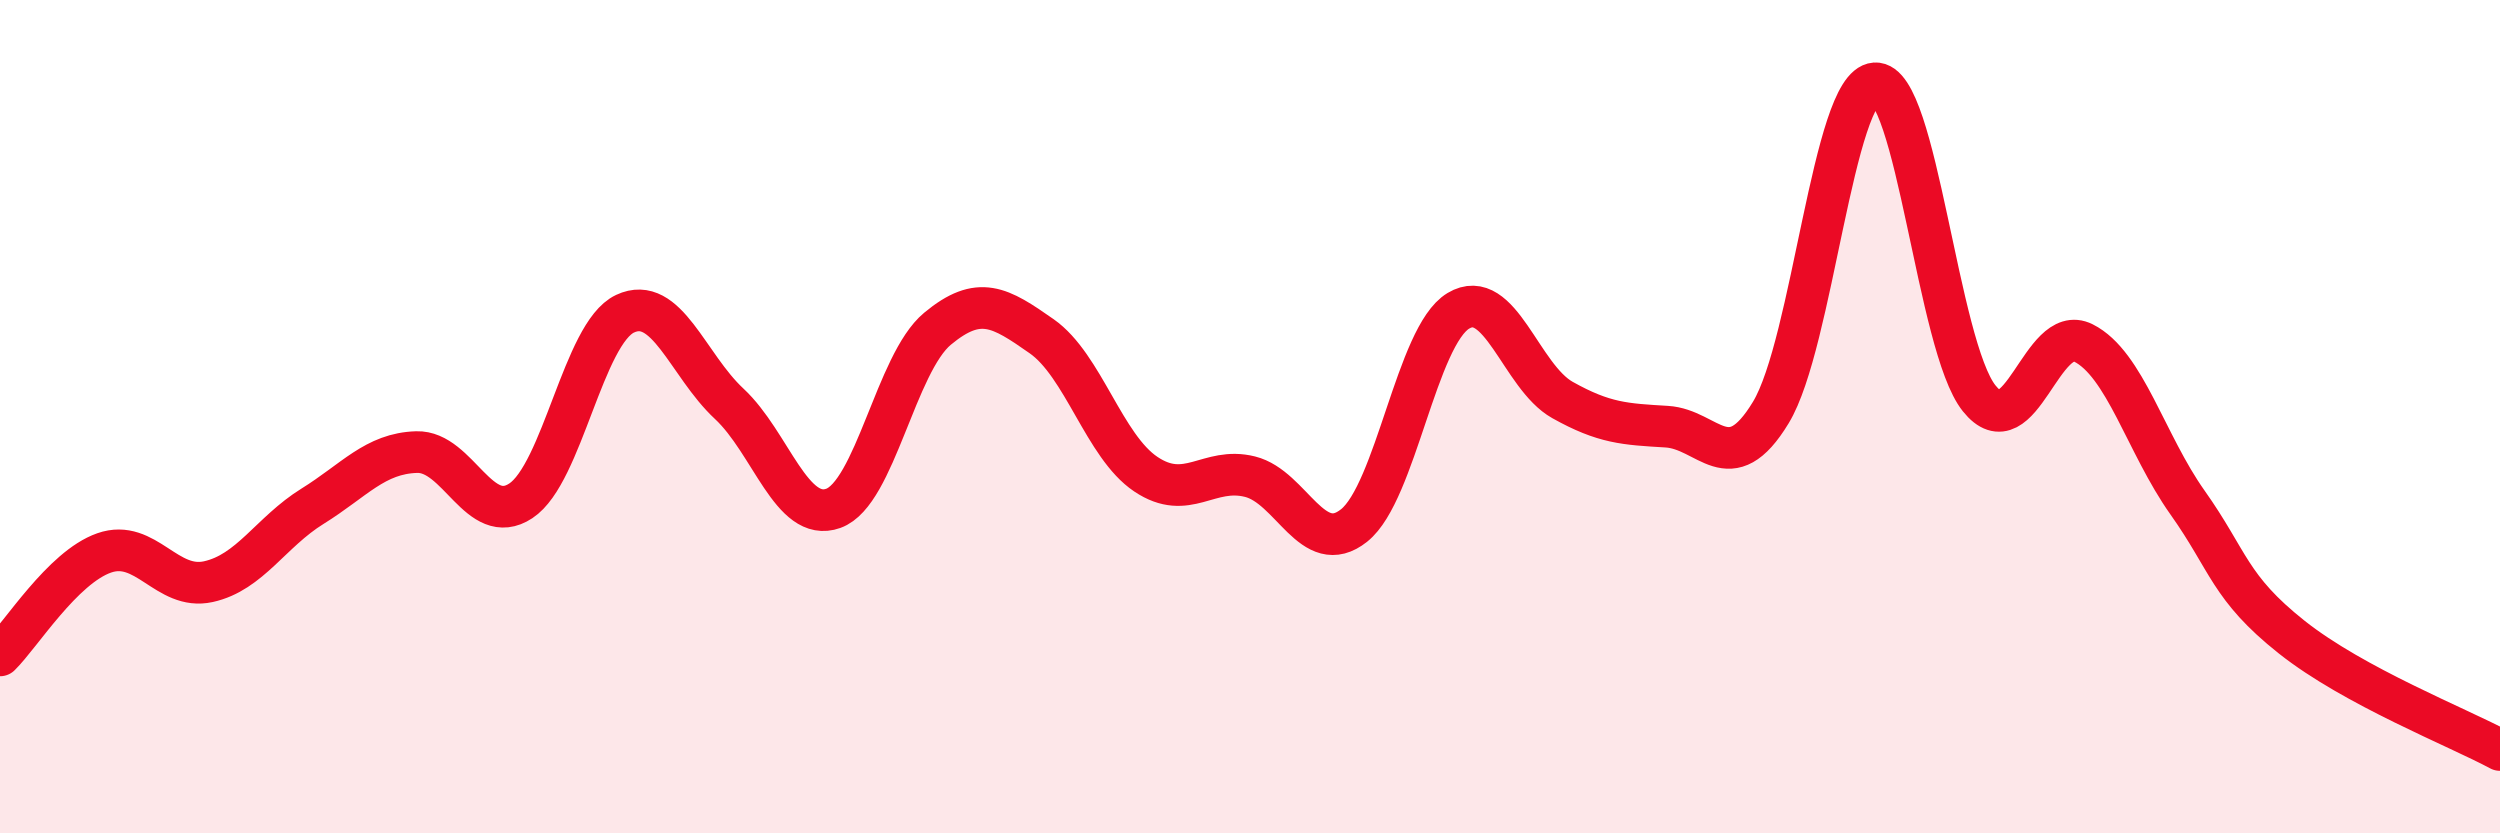
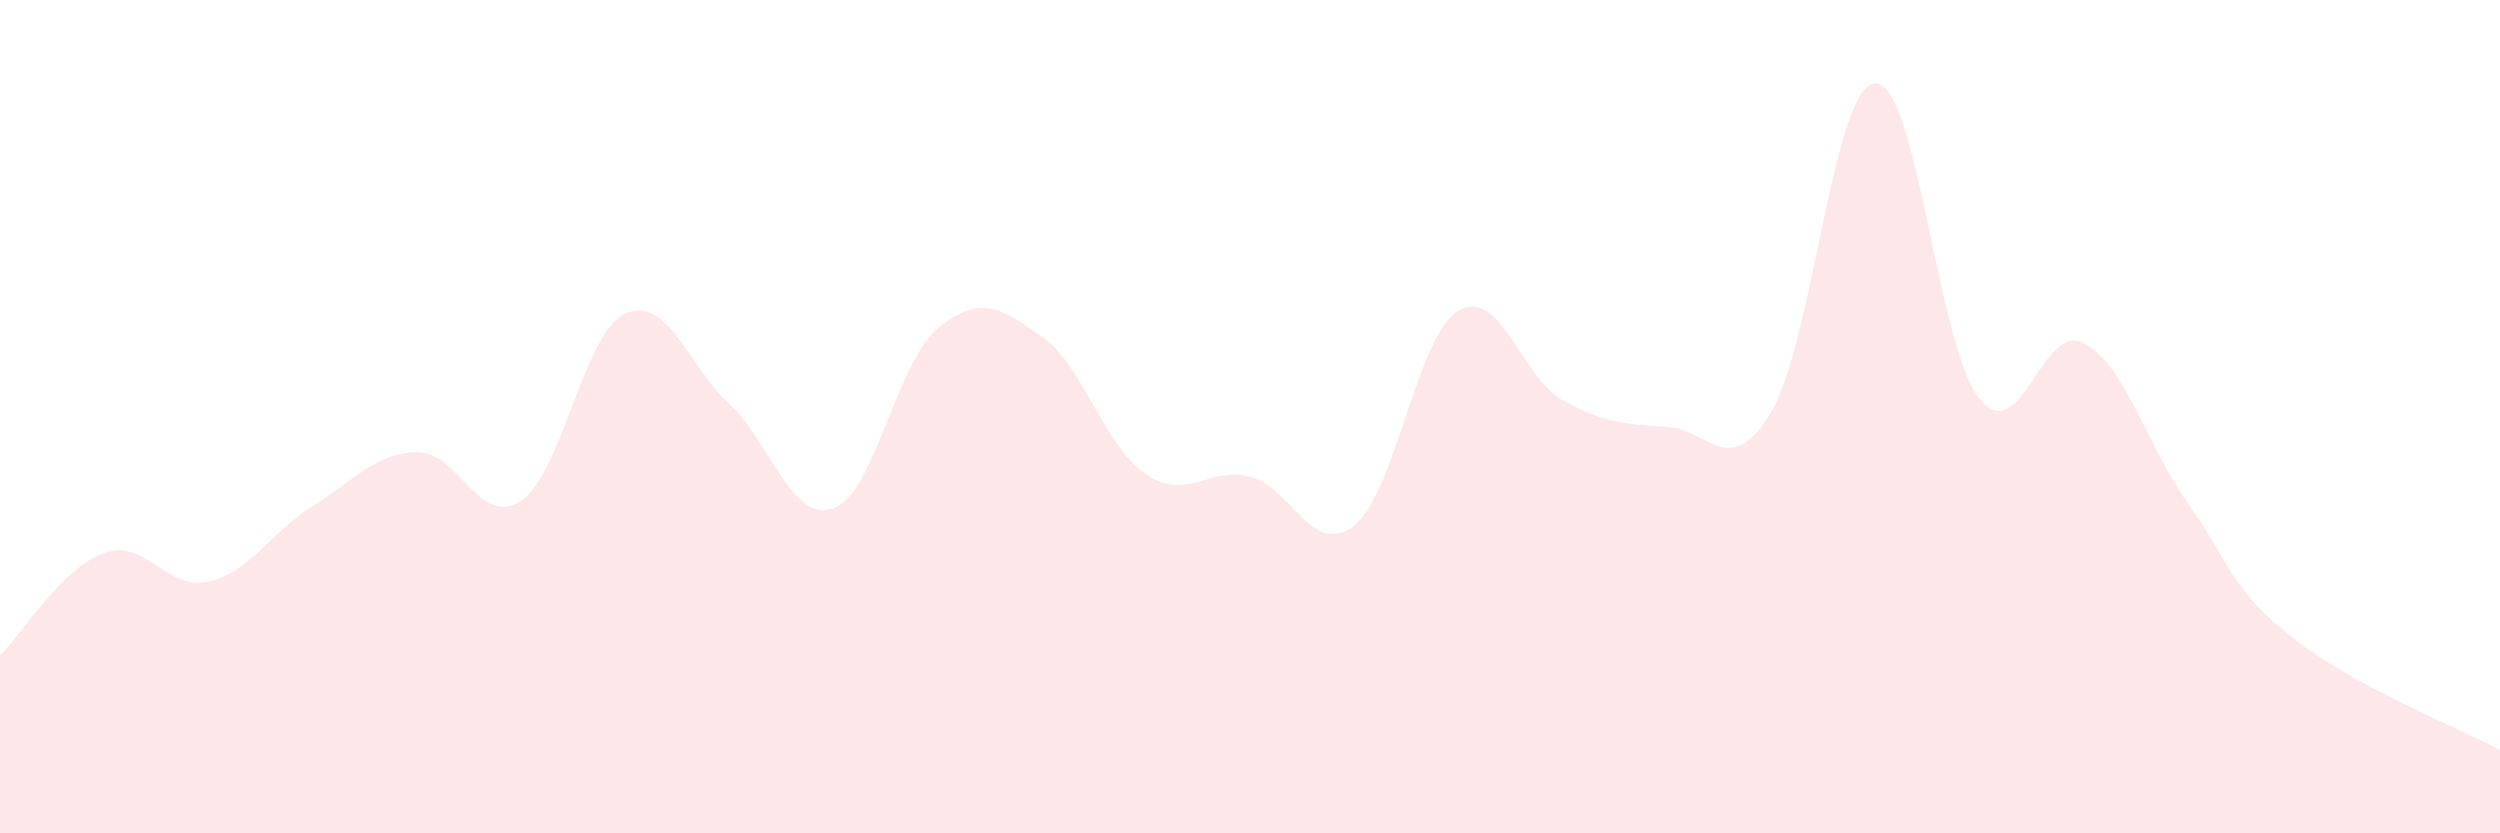
<svg xmlns="http://www.w3.org/2000/svg" width="60" height="20" viewBox="0 0 60 20">
  <path d="M 0,15.73 C 0.5,15.24 1.5,13.62 2.5,13.27 C 3.5,12.92 4,14.18 5,13.96 C 6,13.74 6.5,12.77 7.5,12.15 C 8.5,11.53 9,10.88 10,10.85 C 11,10.82 11.5,12.68 12.5,12.02 C 13.5,11.36 14,8 15,7.53 C 16,7.06 16.5,8.76 17.5,9.69 C 18.5,10.62 19,12.56 20,12.2 C 21,11.84 21.5,8.72 22.5,7.89 C 23.5,7.06 24,7.37 25,8.07 C 26,8.77 26.5,10.71 27.5,11.38 C 28.5,12.05 29,11.19 30,11.44 C 31,11.69 31.5,13.41 32.5,12.61 C 33.5,11.81 34,8.06 35,7.46 C 36,6.86 36.5,9.04 37.5,9.6 C 38.5,10.16 39,10.18 40,10.24 C 41,10.3 41.5,11.55 42.5,9.9 C 43.5,8.25 44,2.07 45,2 C 46,1.93 46.5,8.31 47.5,9.56 C 48.5,10.81 49,7.73 50,8.23 C 51,8.73 51.5,10.65 52.5,12.06 C 53.5,13.47 53.5,14.1 55,15.29 C 56.5,16.48 59,17.46 60,18L60 20L0 20Z" fill="#EB0A25" opacity="0.1" stroke-linecap="round" stroke-linejoin="round" />
-   <path d="M 0,15.73 C 0.5,15.24 1.5,13.62 2.5,13.27 C 3.5,12.92 4,14.18 5,13.96 C 6,13.74 6.5,12.77 7.5,12.15 C 8.5,11.53 9,10.88 10,10.85 C 11,10.82 11.5,12.68 12.5,12.02 C 13.5,11.36 14,8 15,7.53 C 16,7.06 16.5,8.76 17.5,9.69 C 18.5,10.62 19,12.56 20,12.2 C 21,11.84 21.5,8.72 22.5,7.89 C 23.5,7.06 24,7.37 25,8.07 C 26,8.77 26.5,10.71 27.5,11.38 C 28.5,12.05 29,11.19 30,11.44 C 31,11.69 31.5,13.41 32.5,12.61 C 33.5,11.81 34,8.06 35,7.46 C 36,6.86 36.5,9.04 37.5,9.6 C 38.5,10.16 39,10.18 40,10.24 C 41,10.3 41.5,11.55 42.5,9.9 C 43.5,8.25 44,2.07 45,2 C 46,1.93 46.5,8.31 47.5,9.56 C 48.5,10.81 49,7.73 50,8.23 C 51,8.73 51.5,10.65 52.5,12.06 C 53.5,13.47 53.5,14.1 55,15.29 C 56.5,16.48 59,17.46 60,18" stroke="#EB0A25" stroke-width="1" fill="none" stroke-linecap="round" stroke-linejoin="round" />
</svg>